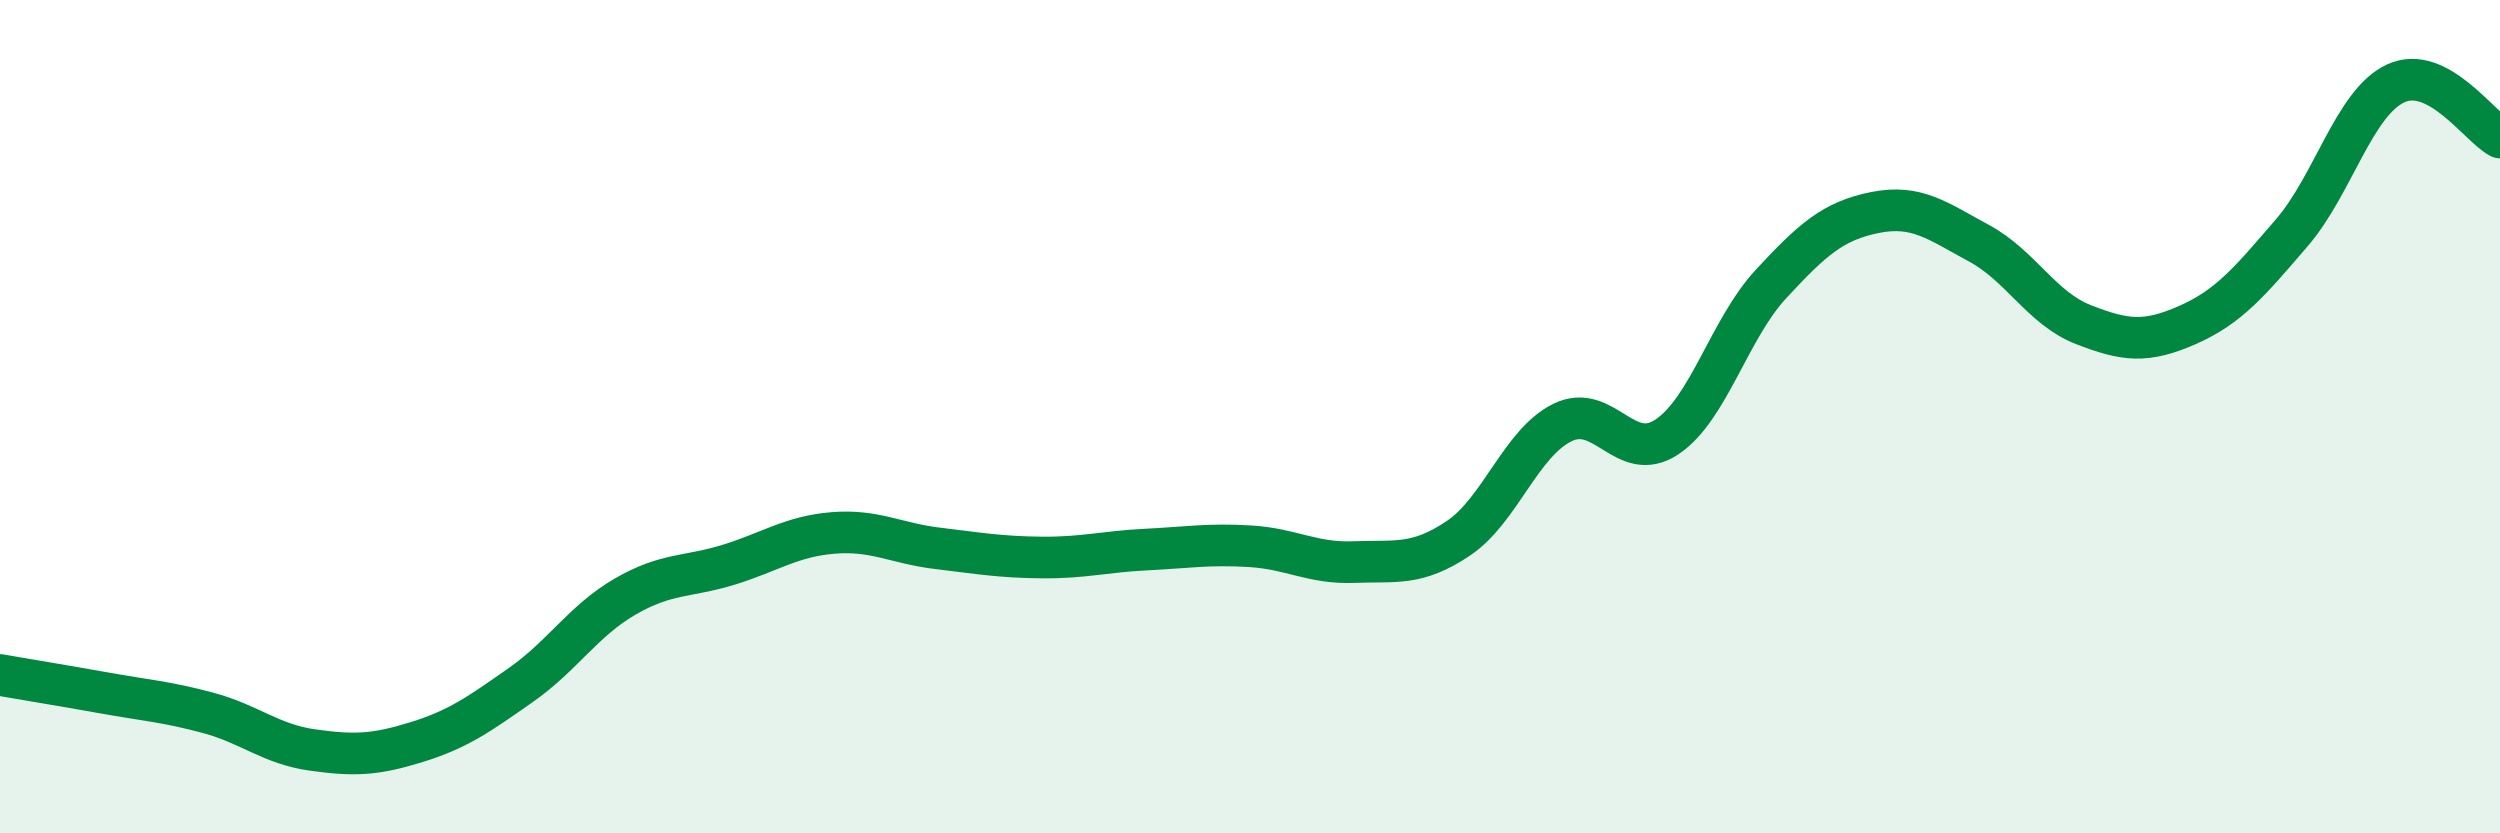
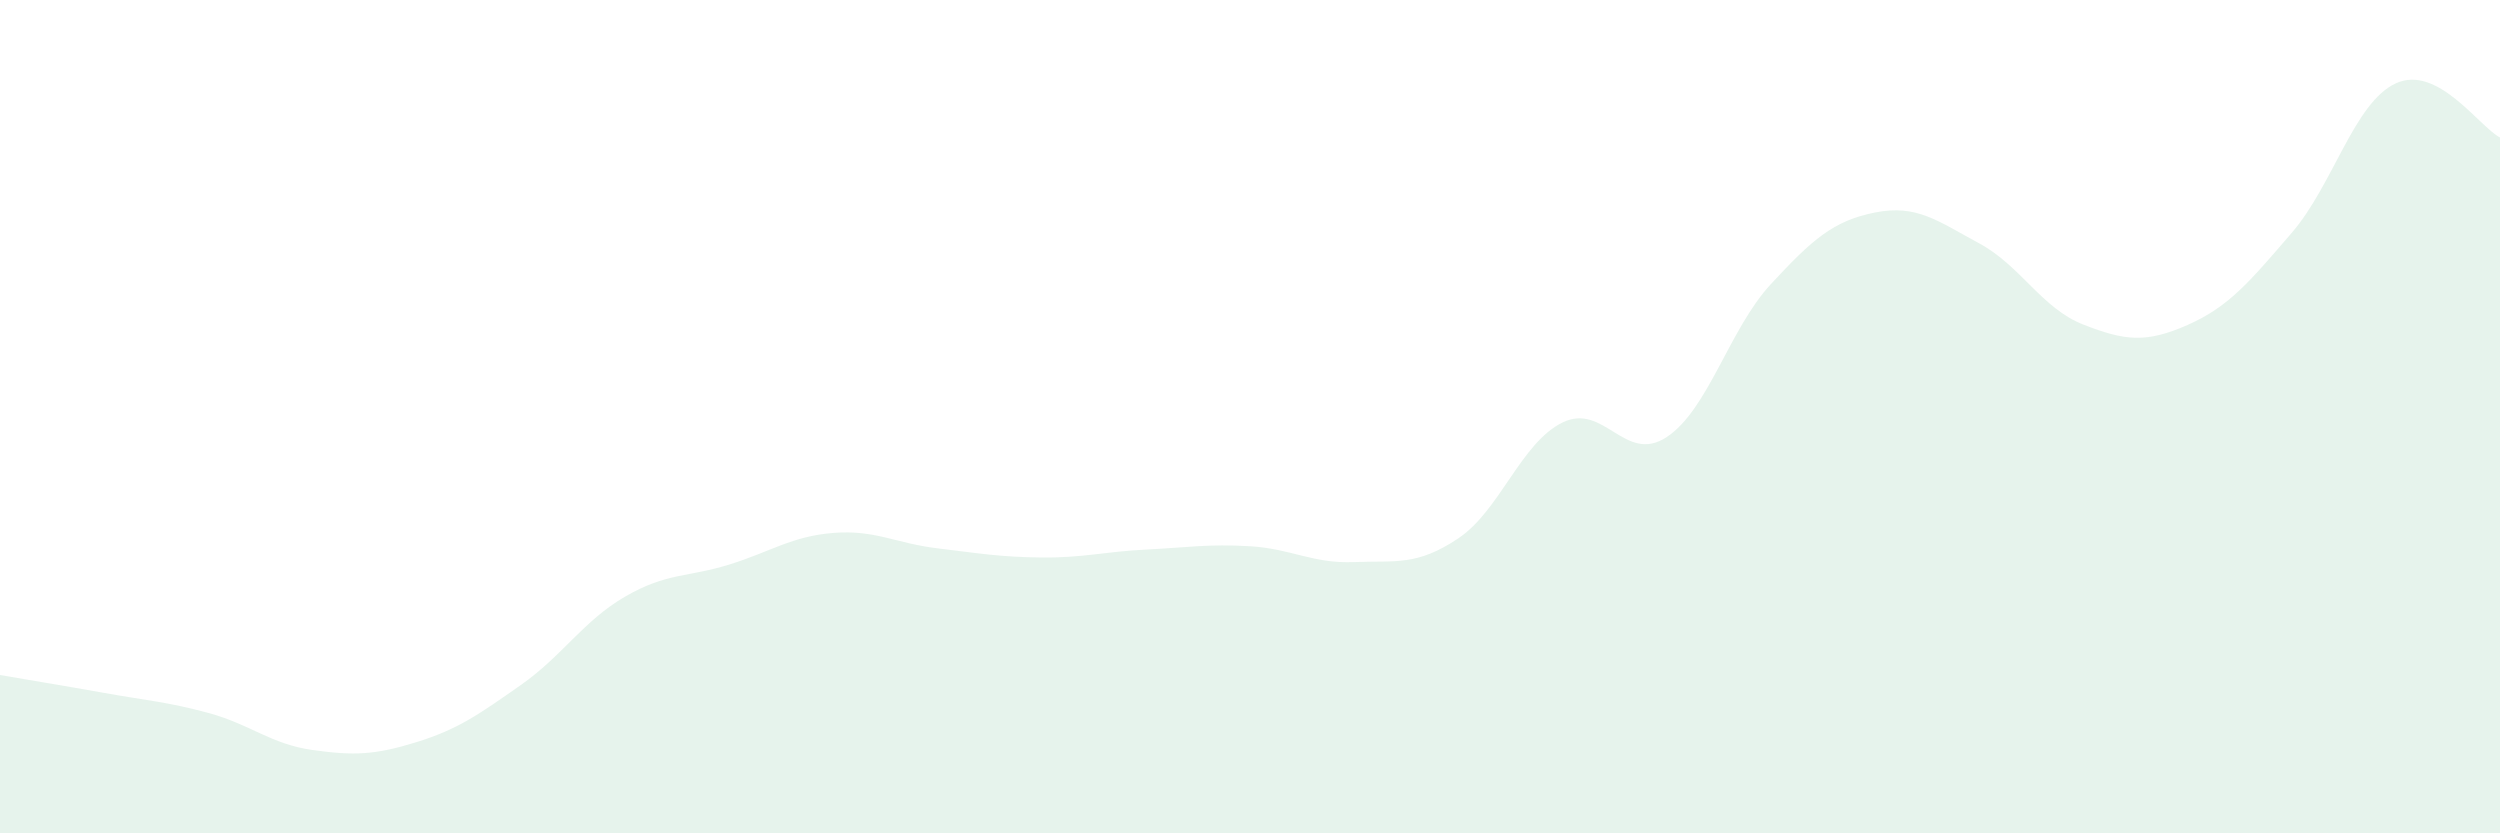
<svg xmlns="http://www.w3.org/2000/svg" width="60" height="20" viewBox="0 0 60 20">
  <path d="M 0,16.2 C 0.5,16.29 1.5,16.45 2.5,16.63 C 3.5,16.81 4,16.84 5,17.11 C 6,17.38 6.5,17.86 7.5,18 C 8.5,18.14 9,18.12 10,17.81 C 11,17.5 11.5,17.14 12.5,16.44 C 13.5,15.74 14,14.9 15,14.32 C 16,13.74 16.5,13.86 17.5,13.55 C 18.5,13.24 19,12.87 20,12.79 C 21,12.71 21.5,13.04 22.5,13.16 C 23.5,13.28 24,13.37 25,13.38 C 26,13.39 26.5,13.24 27.5,13.19 C 28.5,13.14 29,13.05 30,13.11 C 31,13.17 31.5,13.53 32.5,13.49 C 33.5,13.45 34,13.59 35,12.92 C 36,12.25 36.5,10.63 37.5,10.14 C 38.5,9.65 39,11.15 40,10.49 C 41,9.83 41.5,7.9 42.5,6.82 C 43.5,5.74 44,5.3 45,5.1 C 46,4.9 46.5,5.3 47.5,5.84 C 48.5,6.38 49,7.4 50,7.79 C 51,8.18 51.5,8.24 52.5,7.8 C 53.5,7.36 54,6.75 55,5.59 C 56,4.43 56.5,2.46 57.5,2 C 58.5,1.54 59.5,3.04 60,3.3L60 20L0 20Z" fill="#008740" opacity="0.1" stroke-linecap="round" stroke-linejoin="round" />
-   <path d="M 0,16.2 C 0.5,16.29 1.5,16.45 2.5,16.63 C 3.5,16.81 4,16.84 5,17.11 C 6,17.38 6.5,17.86 7.5,18 C 8.5,18.14 9,18.12 10,17.81 C 11,17.5 11.5,17.14 12.5,16.44 C 13.5,15.74 14,14.9 15,14.32 C 16,13.74 16.5,13.86 17.5,13.55 C 18.5,13.24 19,12.87 20,12.79 C 21,12.71 21.5,13.04 22.5,13.16 C 23.5,13.28 24,13.37 25,13.38 C 26,13.39 26.5,13.24 27.5,13.19 C 28.5,13.14 29,13.05 30,13.11 C 31,13.17 31.5,13.53 32.5,13.49 C 33.5,13.45 34,13.59 35,12.92 C 36,12.25 36.5,10.63 37.5,10.14 C 38.5,9.65 39,11.15 40,10.49 C 41,9.83 41.5,7.9 42.5,6.82 C 43.5,5.74 44,5.3 45,5.1 C 46,4.9 46.5,5.3 47.5,5.84 C 48.5,6.38 49,7.4 50,7.79 C 51,8.18 51.5,8.24 52.5,7.8 C 53.5,7.36 54,6.75 55,5.59 C 56,4.43 56.5,2.46 57.5,2 C 58.5,1.54 59.5,3.04 60,3.3" stroke="#008740" stroke-width="1" fill="none" stroke-linecap="round" stroke-linejoin="round" />
</svg>